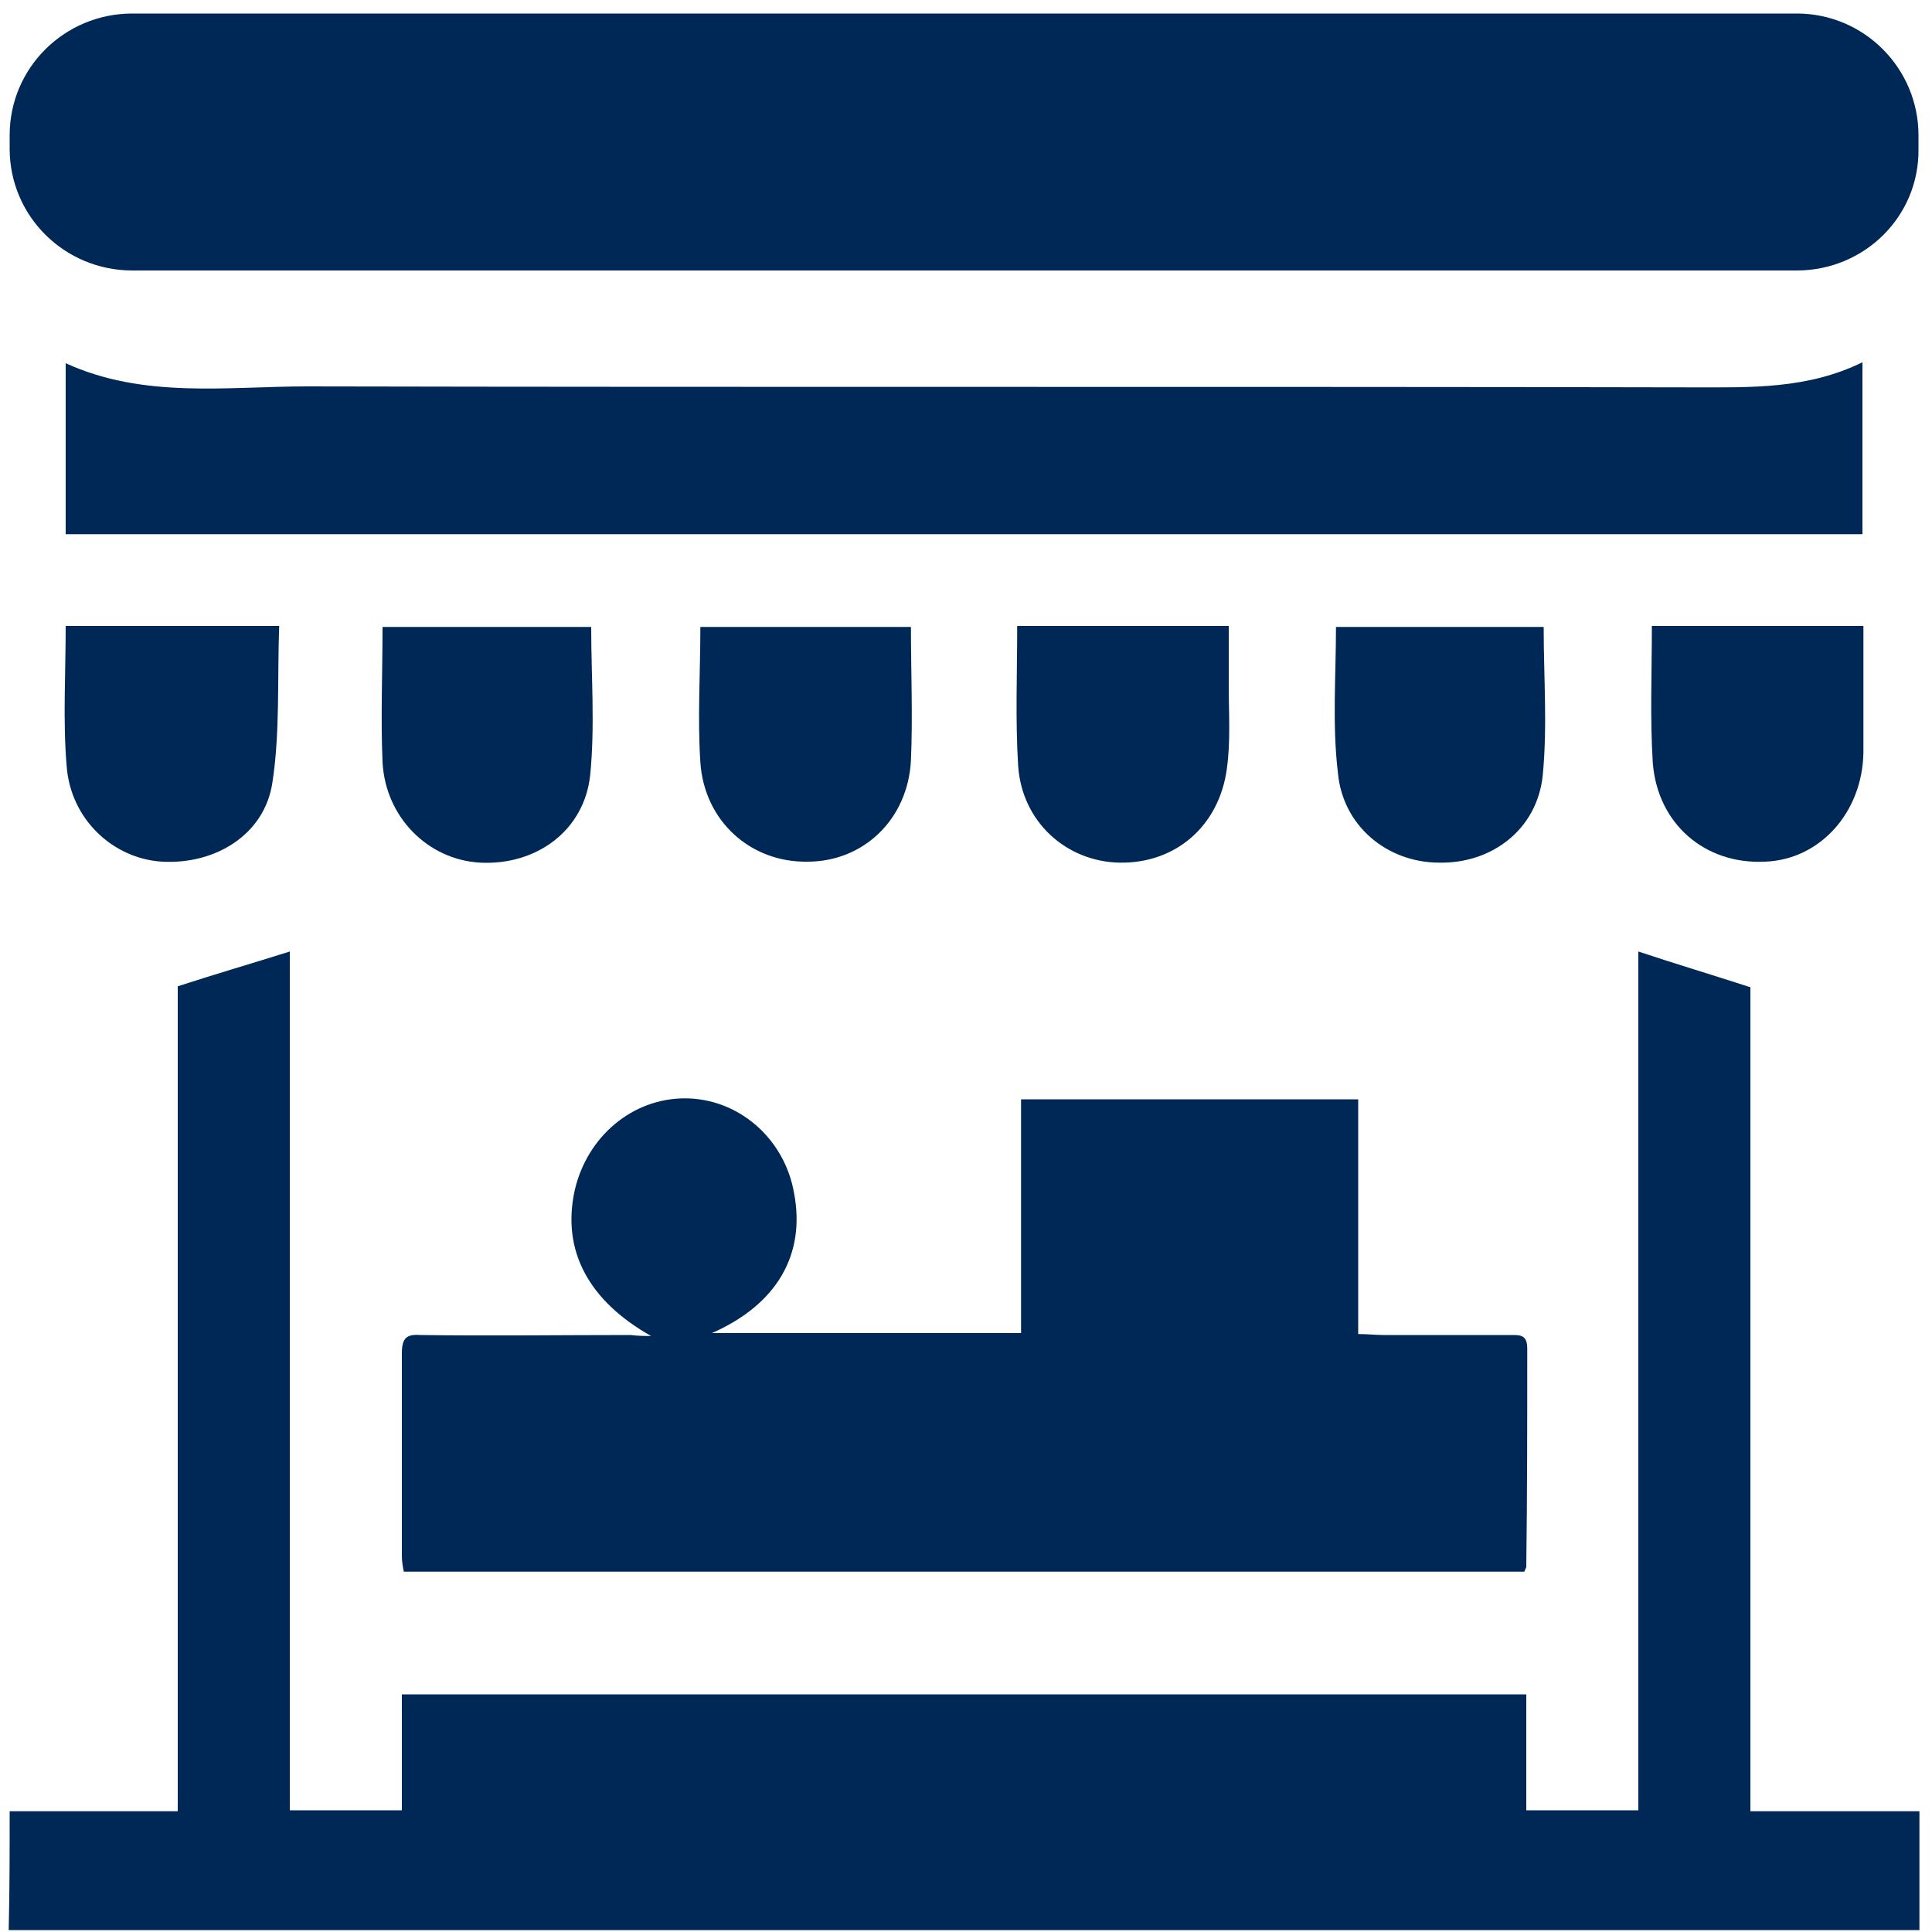
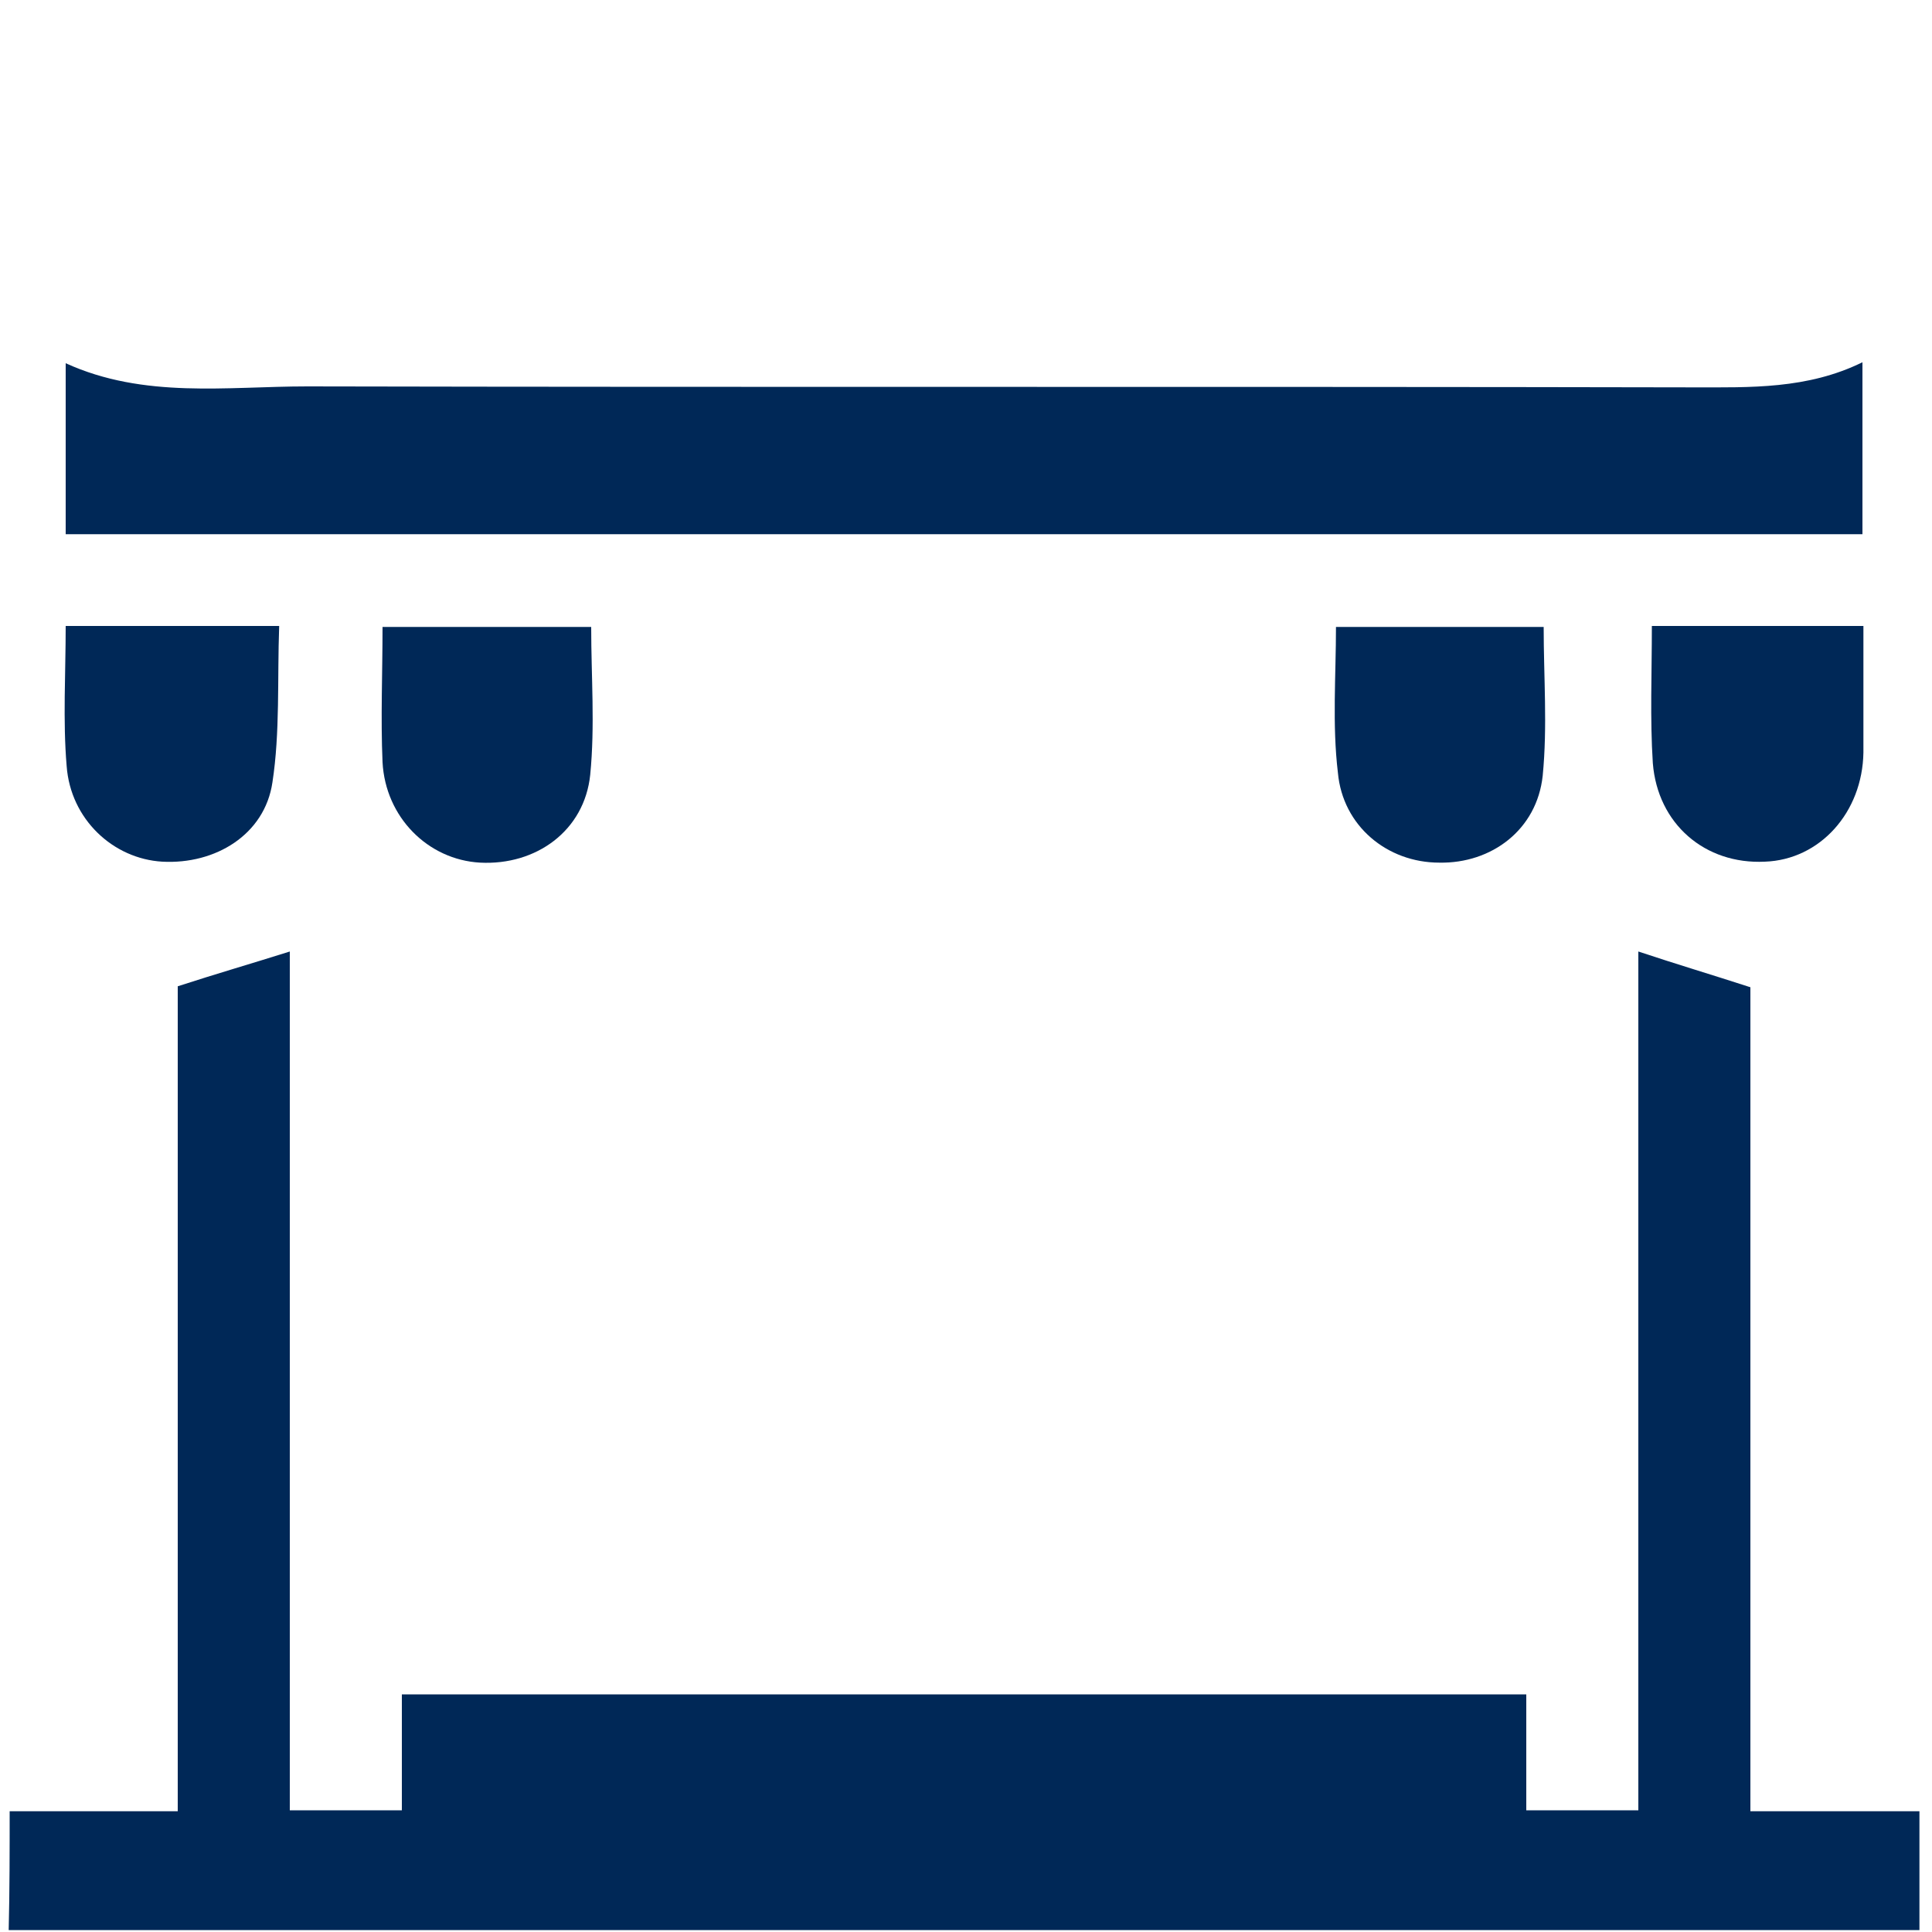
<svg xmlns="http://www.w3.org/2000/svg" version="1.1" id="Layer_1" x="0px" y="0px" viewBox="0 0 200 200" style="enable-background:new 0 0 200 200;" xml:space="preserve">
  <style type="text/css">
	.st0{fill:#002857;}
</style>
  <g>
    <path class="st0" d="M1,187.5c5.7,0,11.4,0,17.4,0c0-28.8,0-57.3,0-85.4c4-1.3,7.8-2.4,11.6-3.6c0,29.4,0,59.1,0,88.9   c4,0,7.7,0,11.6,0c0-4,0-8,0-12c38.9,0,77.6,0,116.4,0c0,4,0,7.9,0,12c3.9,0,7.7,0,11.6,0c0-29.7,0-59.4,0-88.9   c3.9,1.3,7.6,2.4,11.6,3.7c0,28,0,56.6,0,85.3c5.8,0,11.5,0,17.5,0c0,4.2,0,8.3,0,12.3c-65.9,0-131.9,0-197.8,0   C1,195.7,1,191.6,1,187.5z" />
-     <path class="st0" d="M67.4,138.3c-6.4-3.6-9.3-8.8-7.9-15.1c1.3-5.6,6-9.5,11.4-9.5c5.5,0,10.3,4.1,11.3,9.8   c1.2,6.3-1.7,11.5-8.5,14.5c10.9,0,21.3,0,32,0c0-8,0-16.1,0-24.2c11.7,0,23.2,0,34.9,0c0,8.1,0,16.1,0,24.3c1,0,1.8,0.1,2.6,0.1   c4.4,0,8.9,0,13.3,0c0.9,0,1.6,0,1.6,1.4c0,7.6,0,15.1-0.1,22.6c0,0.1-0.1,0.2-0.2,0.5c-38.6,0-77.2,0-116,0   c-0.1-0.5-0.2-1.1-0.2-1.6c0-7,0-14,0-21c0-1.6,0.5-2,1.9-1.9c7.3,0.1,14.5,0,21.8,0C66.1,138.3,66.7,138.3,67.4,138.3z" />
    <path class="st0" d="M192.8,37.5c0,6.1,0,11.9,0,17.8c-62,0-123.9,0-186,0c0-5.8,0-11.6,0-17.7c8.1,3.7,16.7,2.4,25,2.4   c47.8,0.1,95.6,0,143.5,0.1C181.2,40.1,187.1,40.3,192.8,37.5z" />
    <g>
-       <path class="st0" d="M105.3,64.8c7.3,0,14.5,0,21.9,0c0,2.1,0,4.2,0,6.3c0,2.8,0.2,5.7-0.2,8.5c-0.8,5.9-5.3,9.8-11.1,9.7    c-5.5-0.1-10.1-4.2-10.5-10C105.1,74.5,105.3,69.7,105.3,64.8z" />
-       <path class="st0" d="M94.3,64.9c0,4.7,0.2,9.3,0,13.8c-0.3,6.1-4.9,10.5-10.7,10.5c-5.9,0.1-10.7-4.2-11.1-10.3    c-0.3-4.6,0-9.2,0-14C79.7,64.9,86.9,64.9,94.3,64.9z" />
      <path class="st0" d="M138.3,64.9c7.2,0,14.3,0,21.5,0c0,5.2,0.4,10.3-0.1,15.4c-0.6,5.6-5.3,9.1-10.7,9c-5.4,0-10-3.8-10.5-9.3    C137.9,75,138.3,69.9,138.3,64.9z" />
      <path class="st0" d="M6.8,64.8c7.4,0,14.5,0,22.1,0c-0.2,5.5,0.1,11-0.7,16.2c-0.8,5.4-5.9,8.5-11.4,8.2c-5.1-0.3-9.5-4.4-9.9-9.9    C6.5,74.6,6.8,69.7,6.8,64.8z" />
      <path class="st0" d="M61.2,64.9c0,5.2,0.4,10.2-0.1,15.3c-0.6,5.8-5.6,9.4-11.4,9.1c-5.4-0.3-9.8-4.7-10.1-10.4    c-0.2-4.6,0-9.2,0-14C46.9,64.9,54.1,64.9,61.2,64.9z" />
      <path class="st0" d="M171,64.8c7.3,0,14.5,0,21.9,0c0,1.8,0,3.6,0,5.4c0,2.5,0,5.2,0,7.7c-0.1,6.2-4.5,11.1-10.2,11.3    c-6.2,0.3-11.1-3.9-11.6-10.2C170.8,74.4,171,69.7,171,64.8z" />
    </g>
  </g>
-   <path class="st0" d="M186,28H13.7C6.7,28,1,22.4,1,15.4V14C1,7,6.7,1.4,13.7,1.4H186c7,0,12.6,5.7,12.6,12.6v1.4  C198.7,22.4,193,28,186,28z" />
</svg>